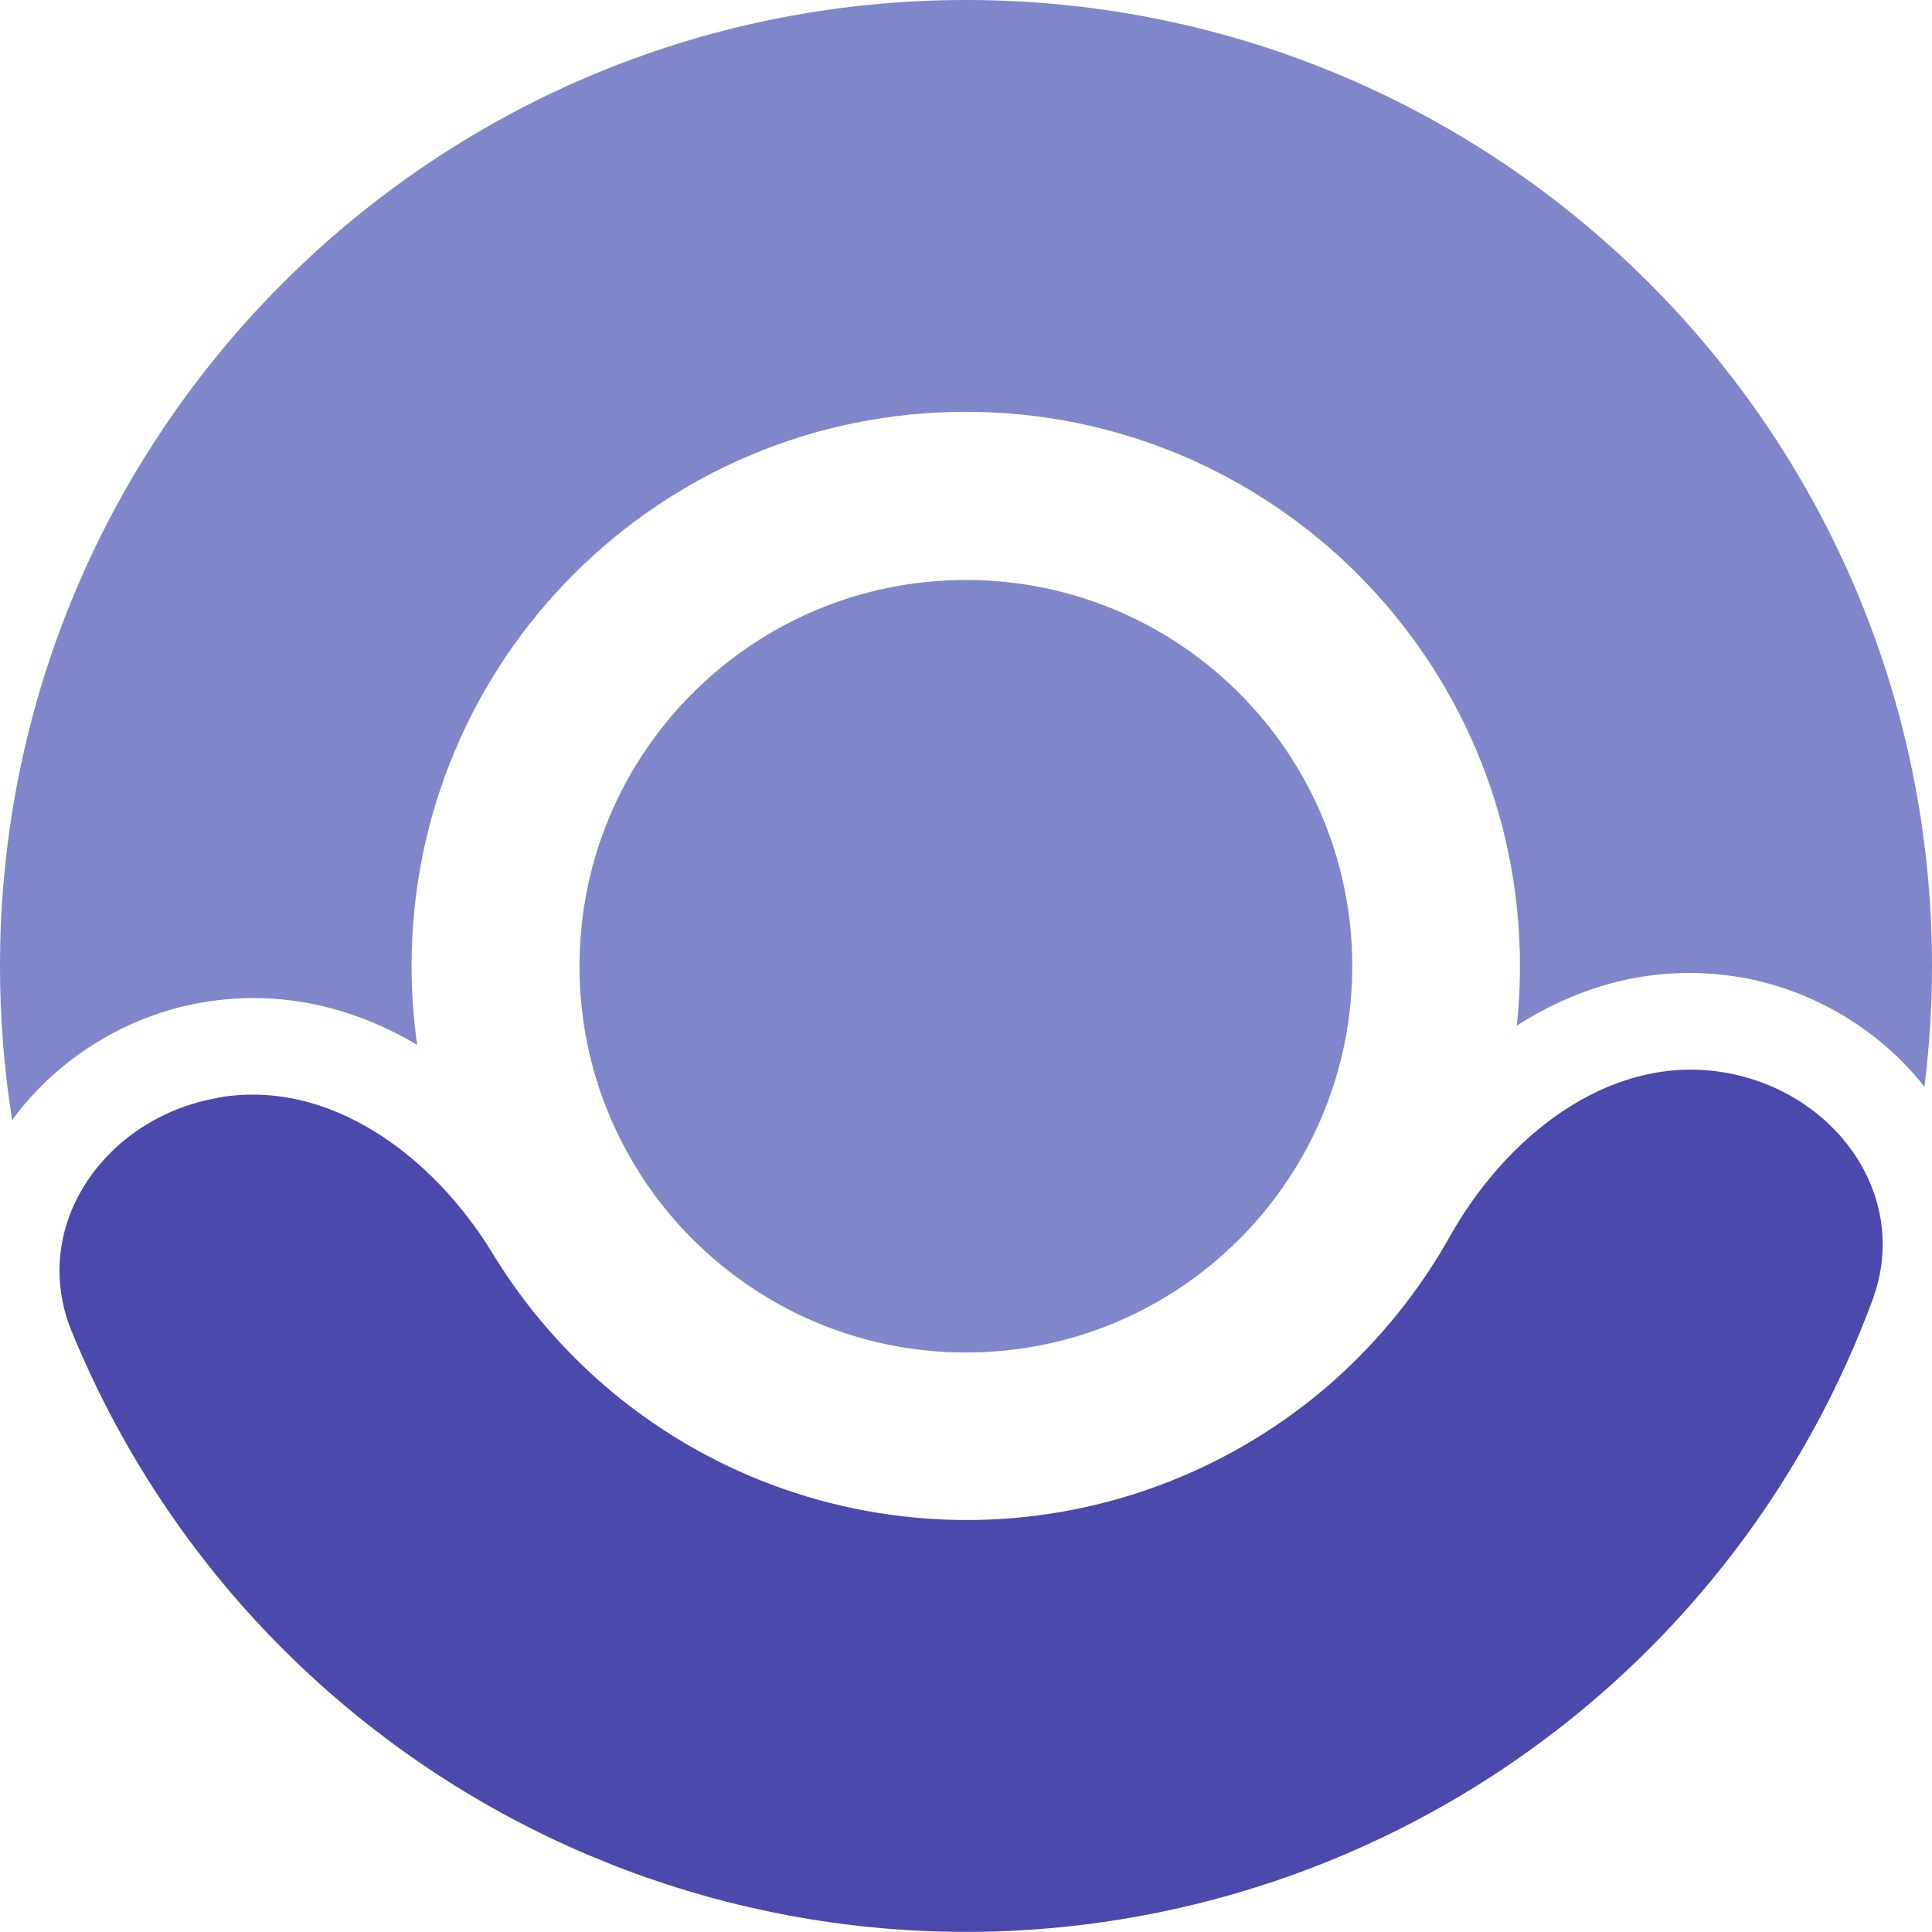
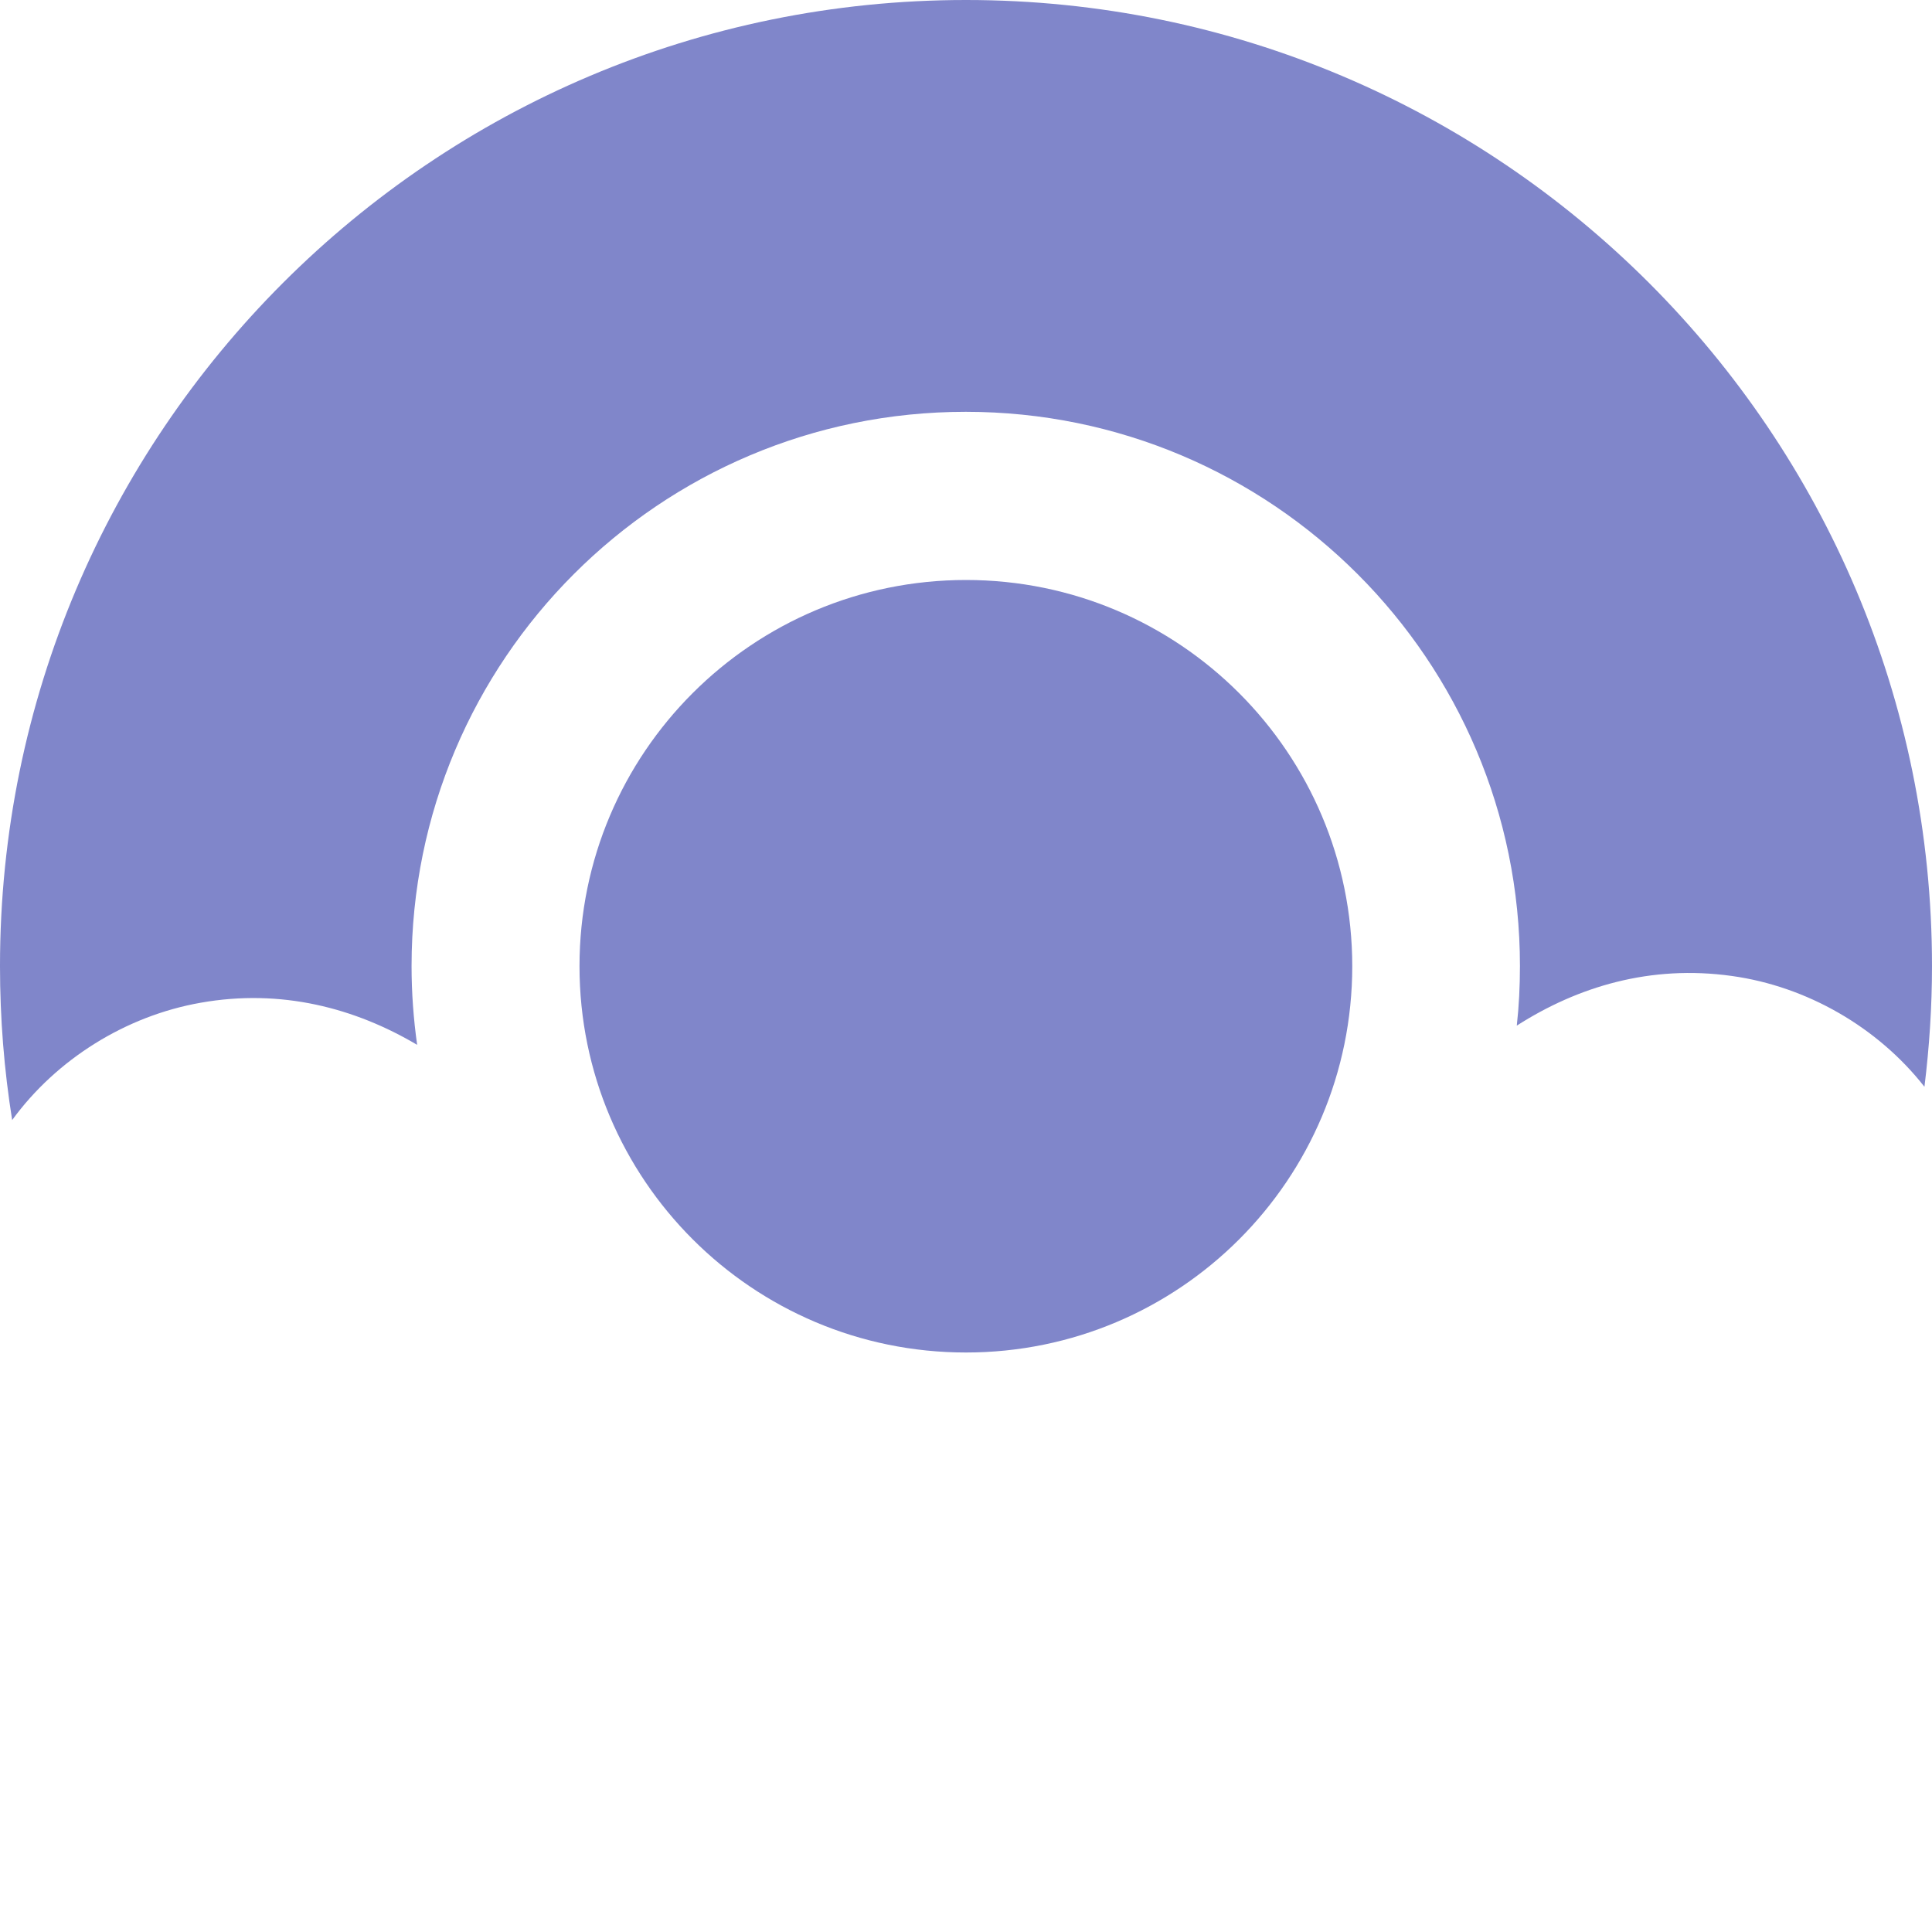
<svg xmlns="http://www.w3.org/2000/svg" width="7.938mm" height="7.937mm" viewBox="0 0 7.938 7.937" version="1.1" id="svg40815">
  <defs id="defs40812" />
  <g id="layer1" transform="translate(-68.567,-156.981)">
    <path d="m 72.536,162.538 c -0.877,0 -1.588,-0.711 -1.588,-1.587 0,-0.877 0.711,-1.587 1.588,-1.587 0.877,0 1.587,0.711 1.587,1.587 0,0.877 -0.711,1.587 -1.587,1.587 z" class="ccustom" fill="#51a3ee" id="path842" style="fill:#8086ca;fill-opacity:1;stroke-width:0.265" />
-     <path d="m 69.46,161.492 c -0.46,0.081 -0.775,0.525 -0.599,0.958 0.247,0.604 0.64,1.142 1.15,1.562 0.729,0.601 1.649,0.922 2.594,0.906 0.945,-0.017 1.853,-0.37 2.561,-0.996 0.495,-0.438 0.869,-0.989 1.095,-1.601 0.161,-0.438 -0.169,-0.872 -0.632,-0.937 -0.463,-0.065 -0.878,0.272 -1.106,0.679 -0.124,0.221 -0.285,0.421 -0.477,0.592 -0.406,0.359 -0.927,0.562 -1.469,0.571 -0.542,0.009 -1.07,-0.175 -1.488,-0.52 -0.198,-0.164 -0.366,-0.358 -0.498,-0.575 -0.243,-0.399 -0.669,-0.721 -1.129,-0.64 z" class="ccustom" fill="#51a3ee" id="path844" style="fill:#4b49ac;fill-opacity:1;stroke-width:0.265" />
    <path d="m 76.474,161.446 c 0.02,-0.162 0.031,-0.328 0.031,-0.496 0,-2.192 -1.777,-3.969 -3.969,-3.969 -2.192,0 -3.969,1.777 -3.969,3.969 0,0.216 0.017,0.427 0.05,0.633 0.182,-0.25 0.467,-0.428 0.774,-0.482 0.332,-0.059 0.635,0.022 0.89,0.173 -0.015,-0.106 -0.023,-0.214 -0.023,-0.324 0,-1.258 1.019,-2.277 2.277,-2.277 1.258,0 2.277,1.02 2.277,2.277 0,0.083 -0.004,0.165 -0.013,0.245 0.25,-0.16 0.549,-0.251 0.884,-0.204 0.309,0.043 0.599,0.211 0.79,0.454 z" class="ccompli1" fill="#0e4f8b" id="path846" style="fill:#8086ca;fill-opacity:1;stroke-width:0.265" />
  </g>
</svg>